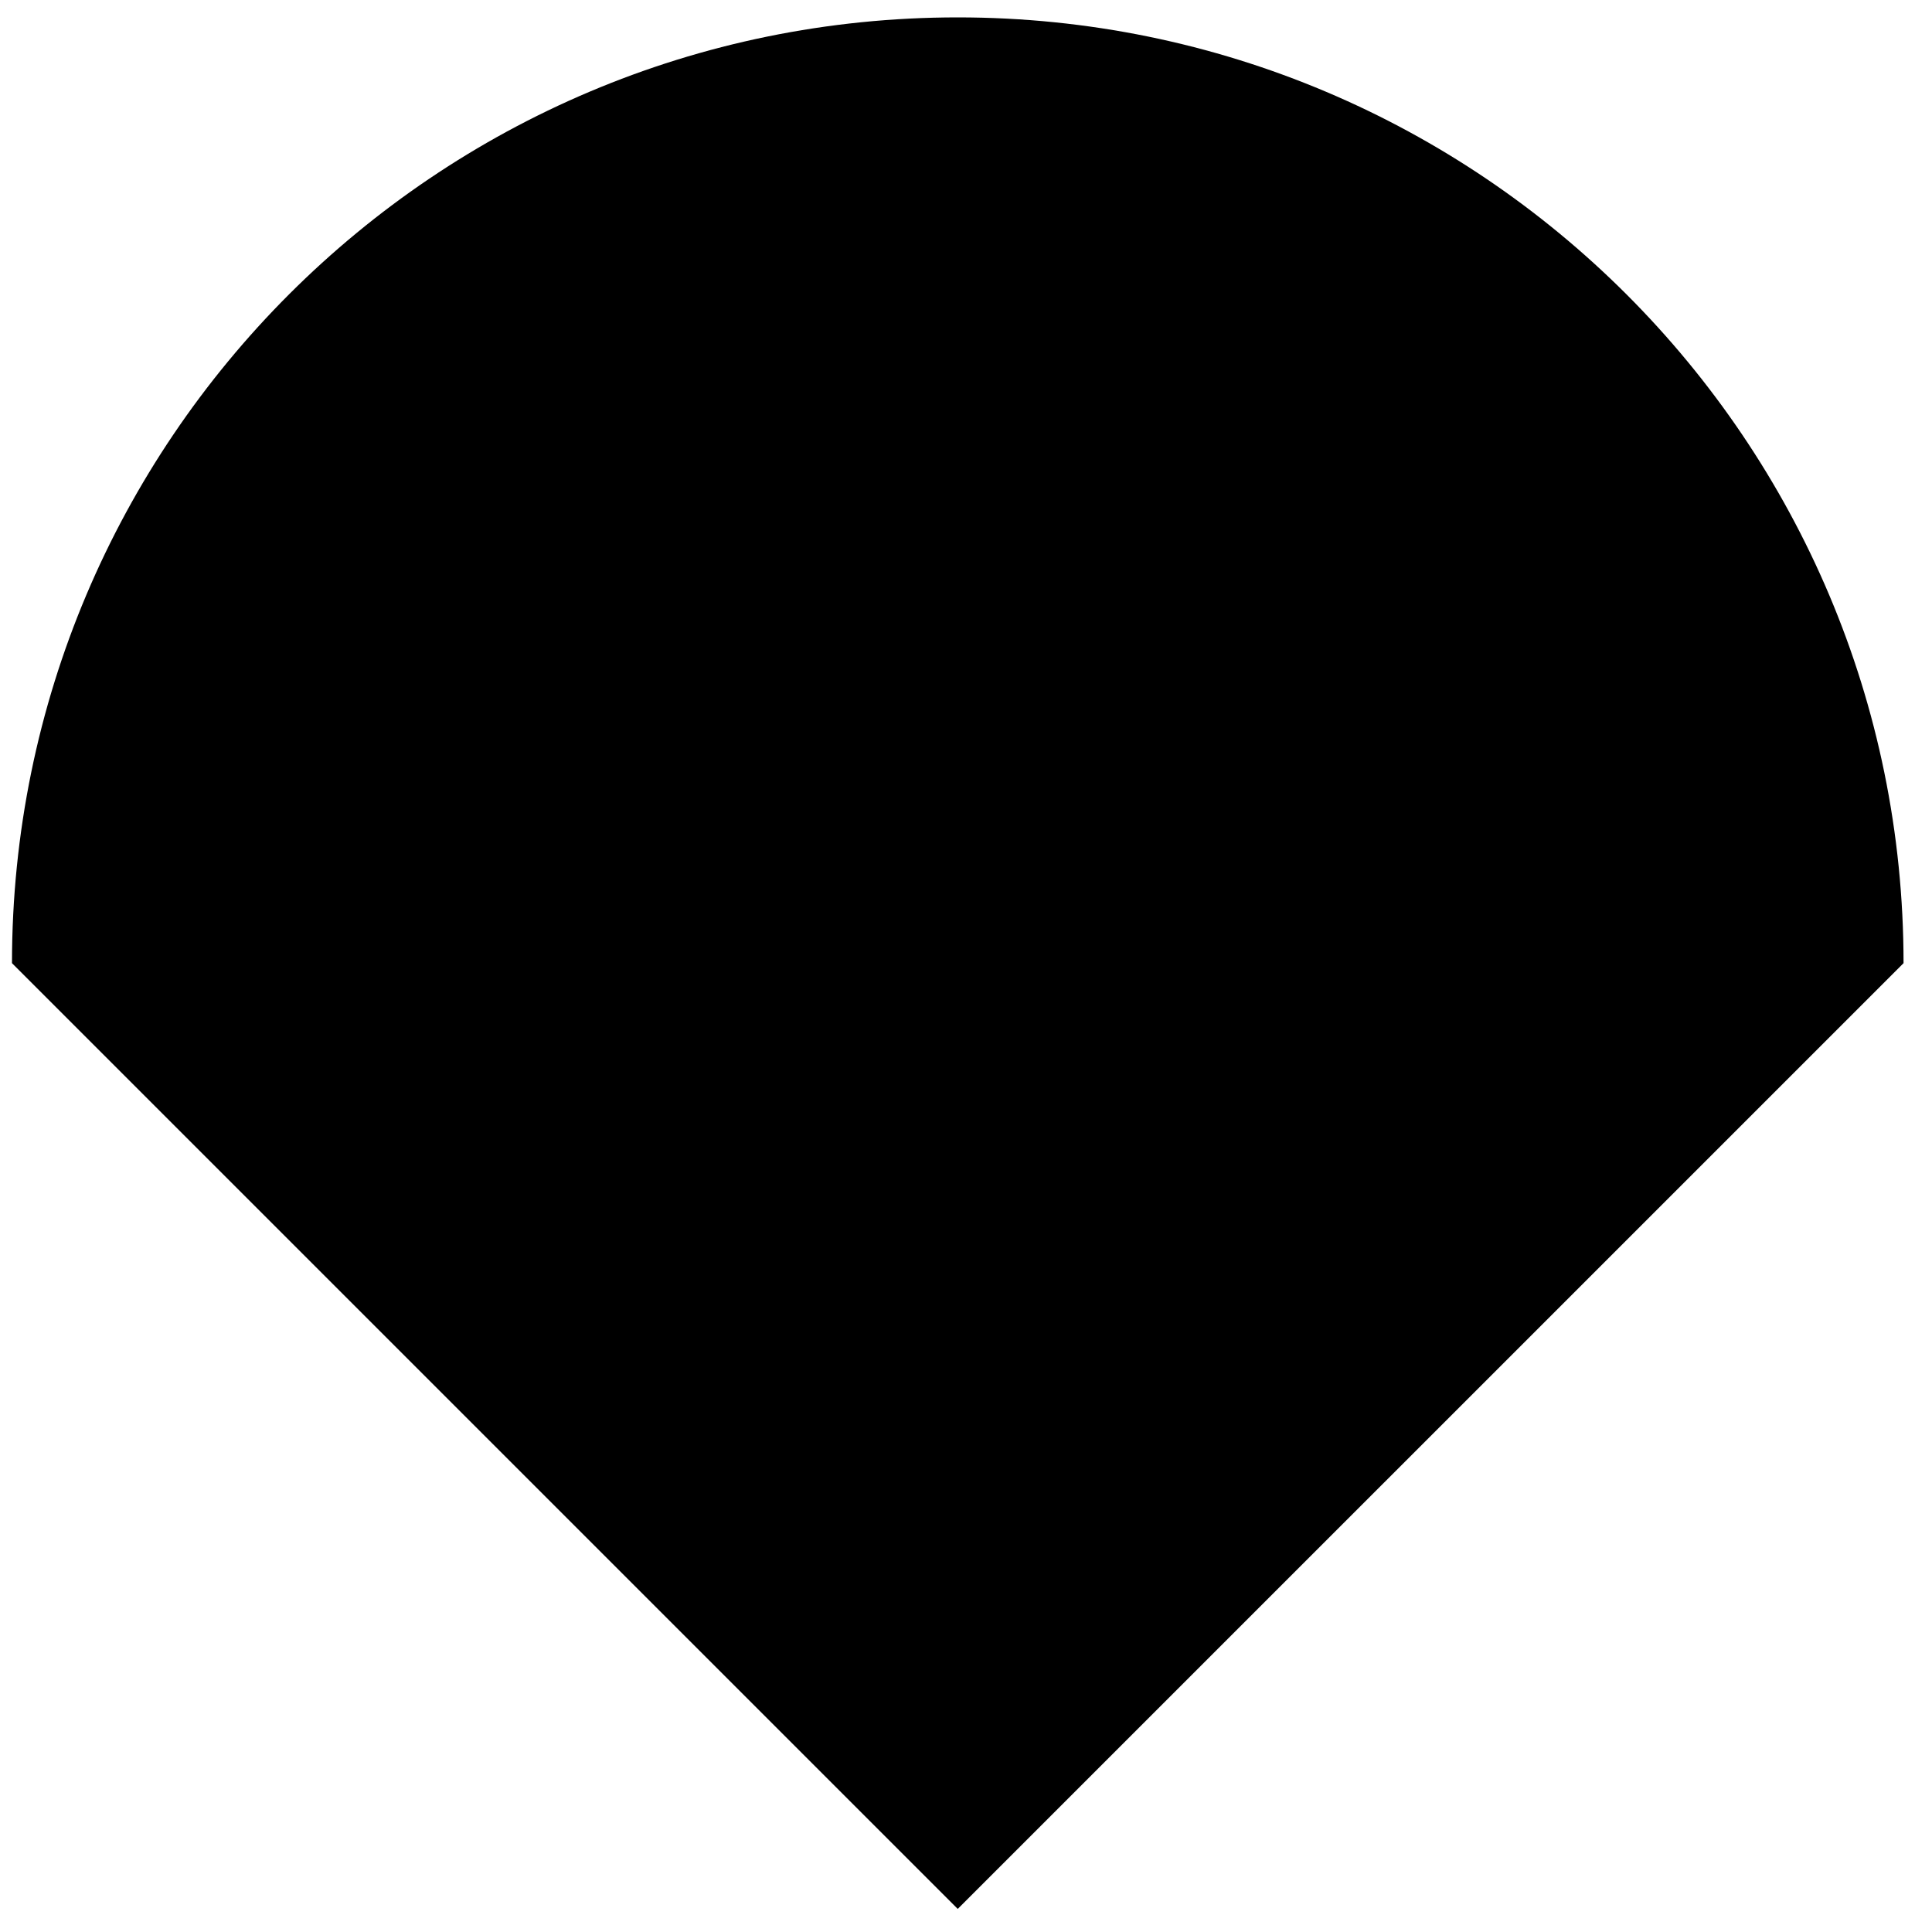
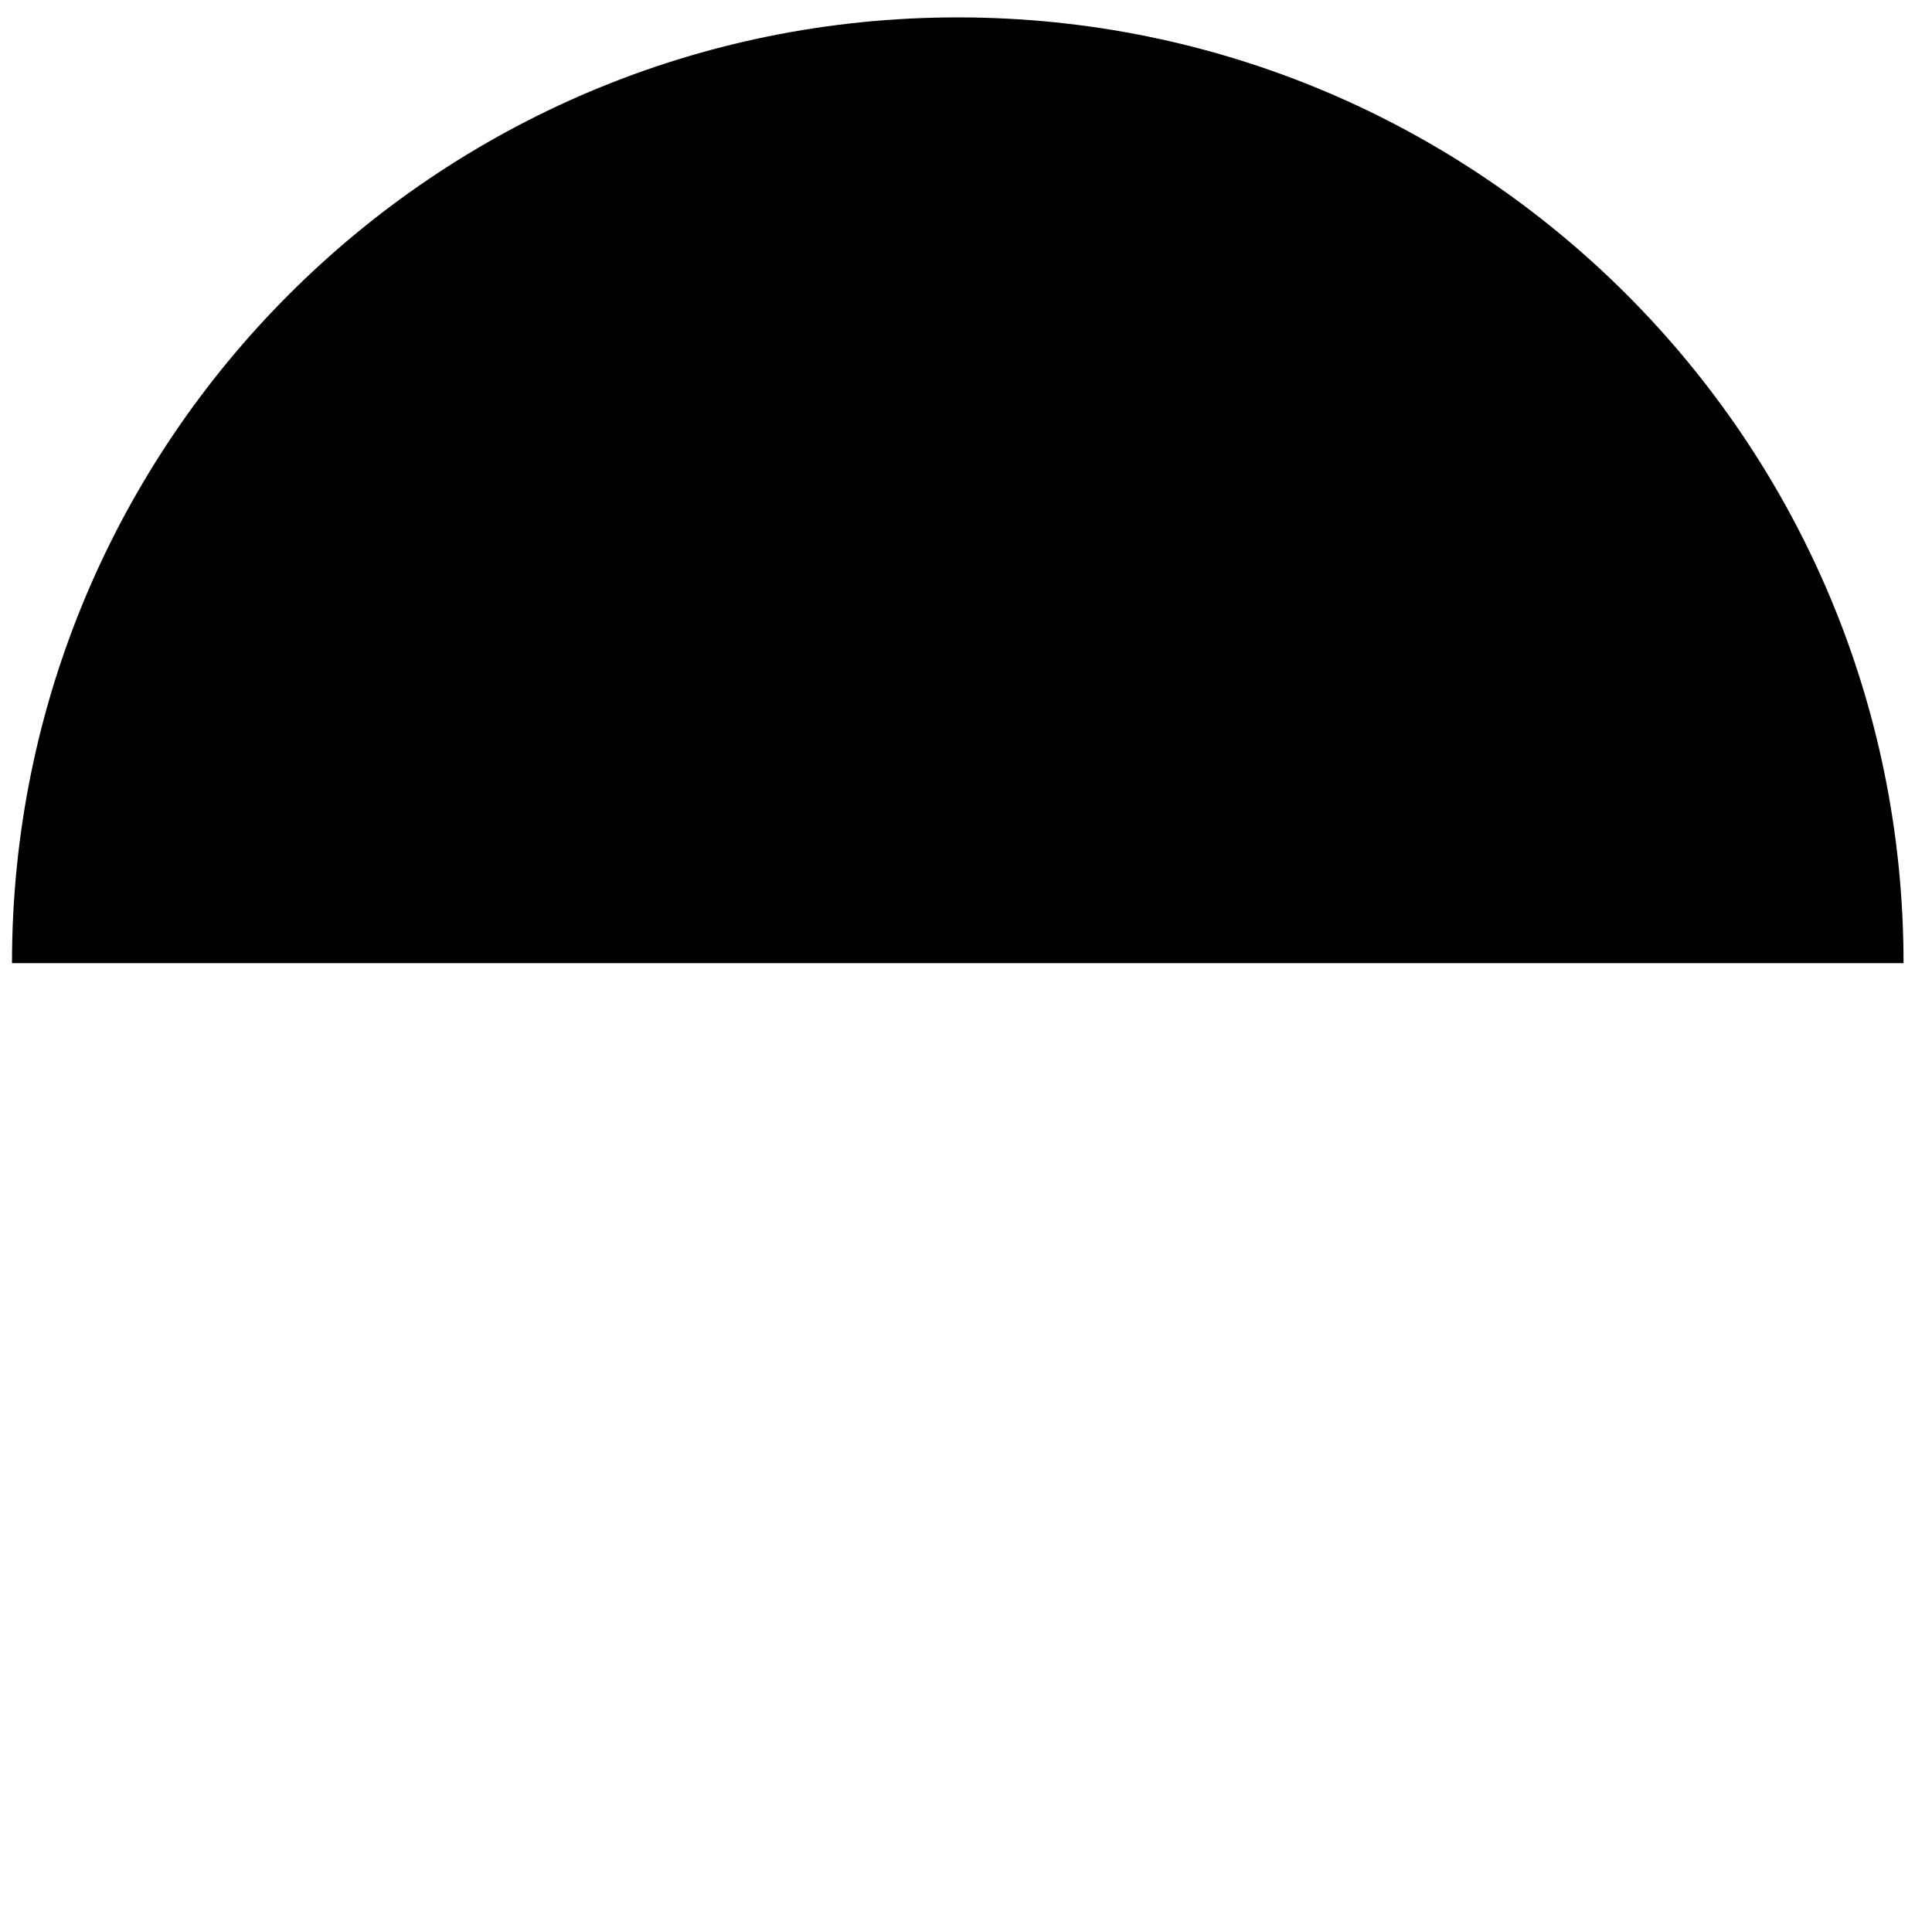
<svg xmlns="http://www.w3.org/2000/svg" width="59" height="59" viewBox="0 0 59 59" fill="none">
-   <path d="M29.248 0.531C13.297 0.531 0.366 13.462 0.366 29.413L29.248 58.295L58.131 29.413C58.131 13.462 45.2 0.531 29.248 0.531Z" fill="black" />
+   <path d="M29.248 0.531C13.297 0.531 0.366 13.462 0.366 29.413L58.131 29.413C58.131 13.462 45.2 0.531 29.248 0.531Z" fill="black" />
</svg>